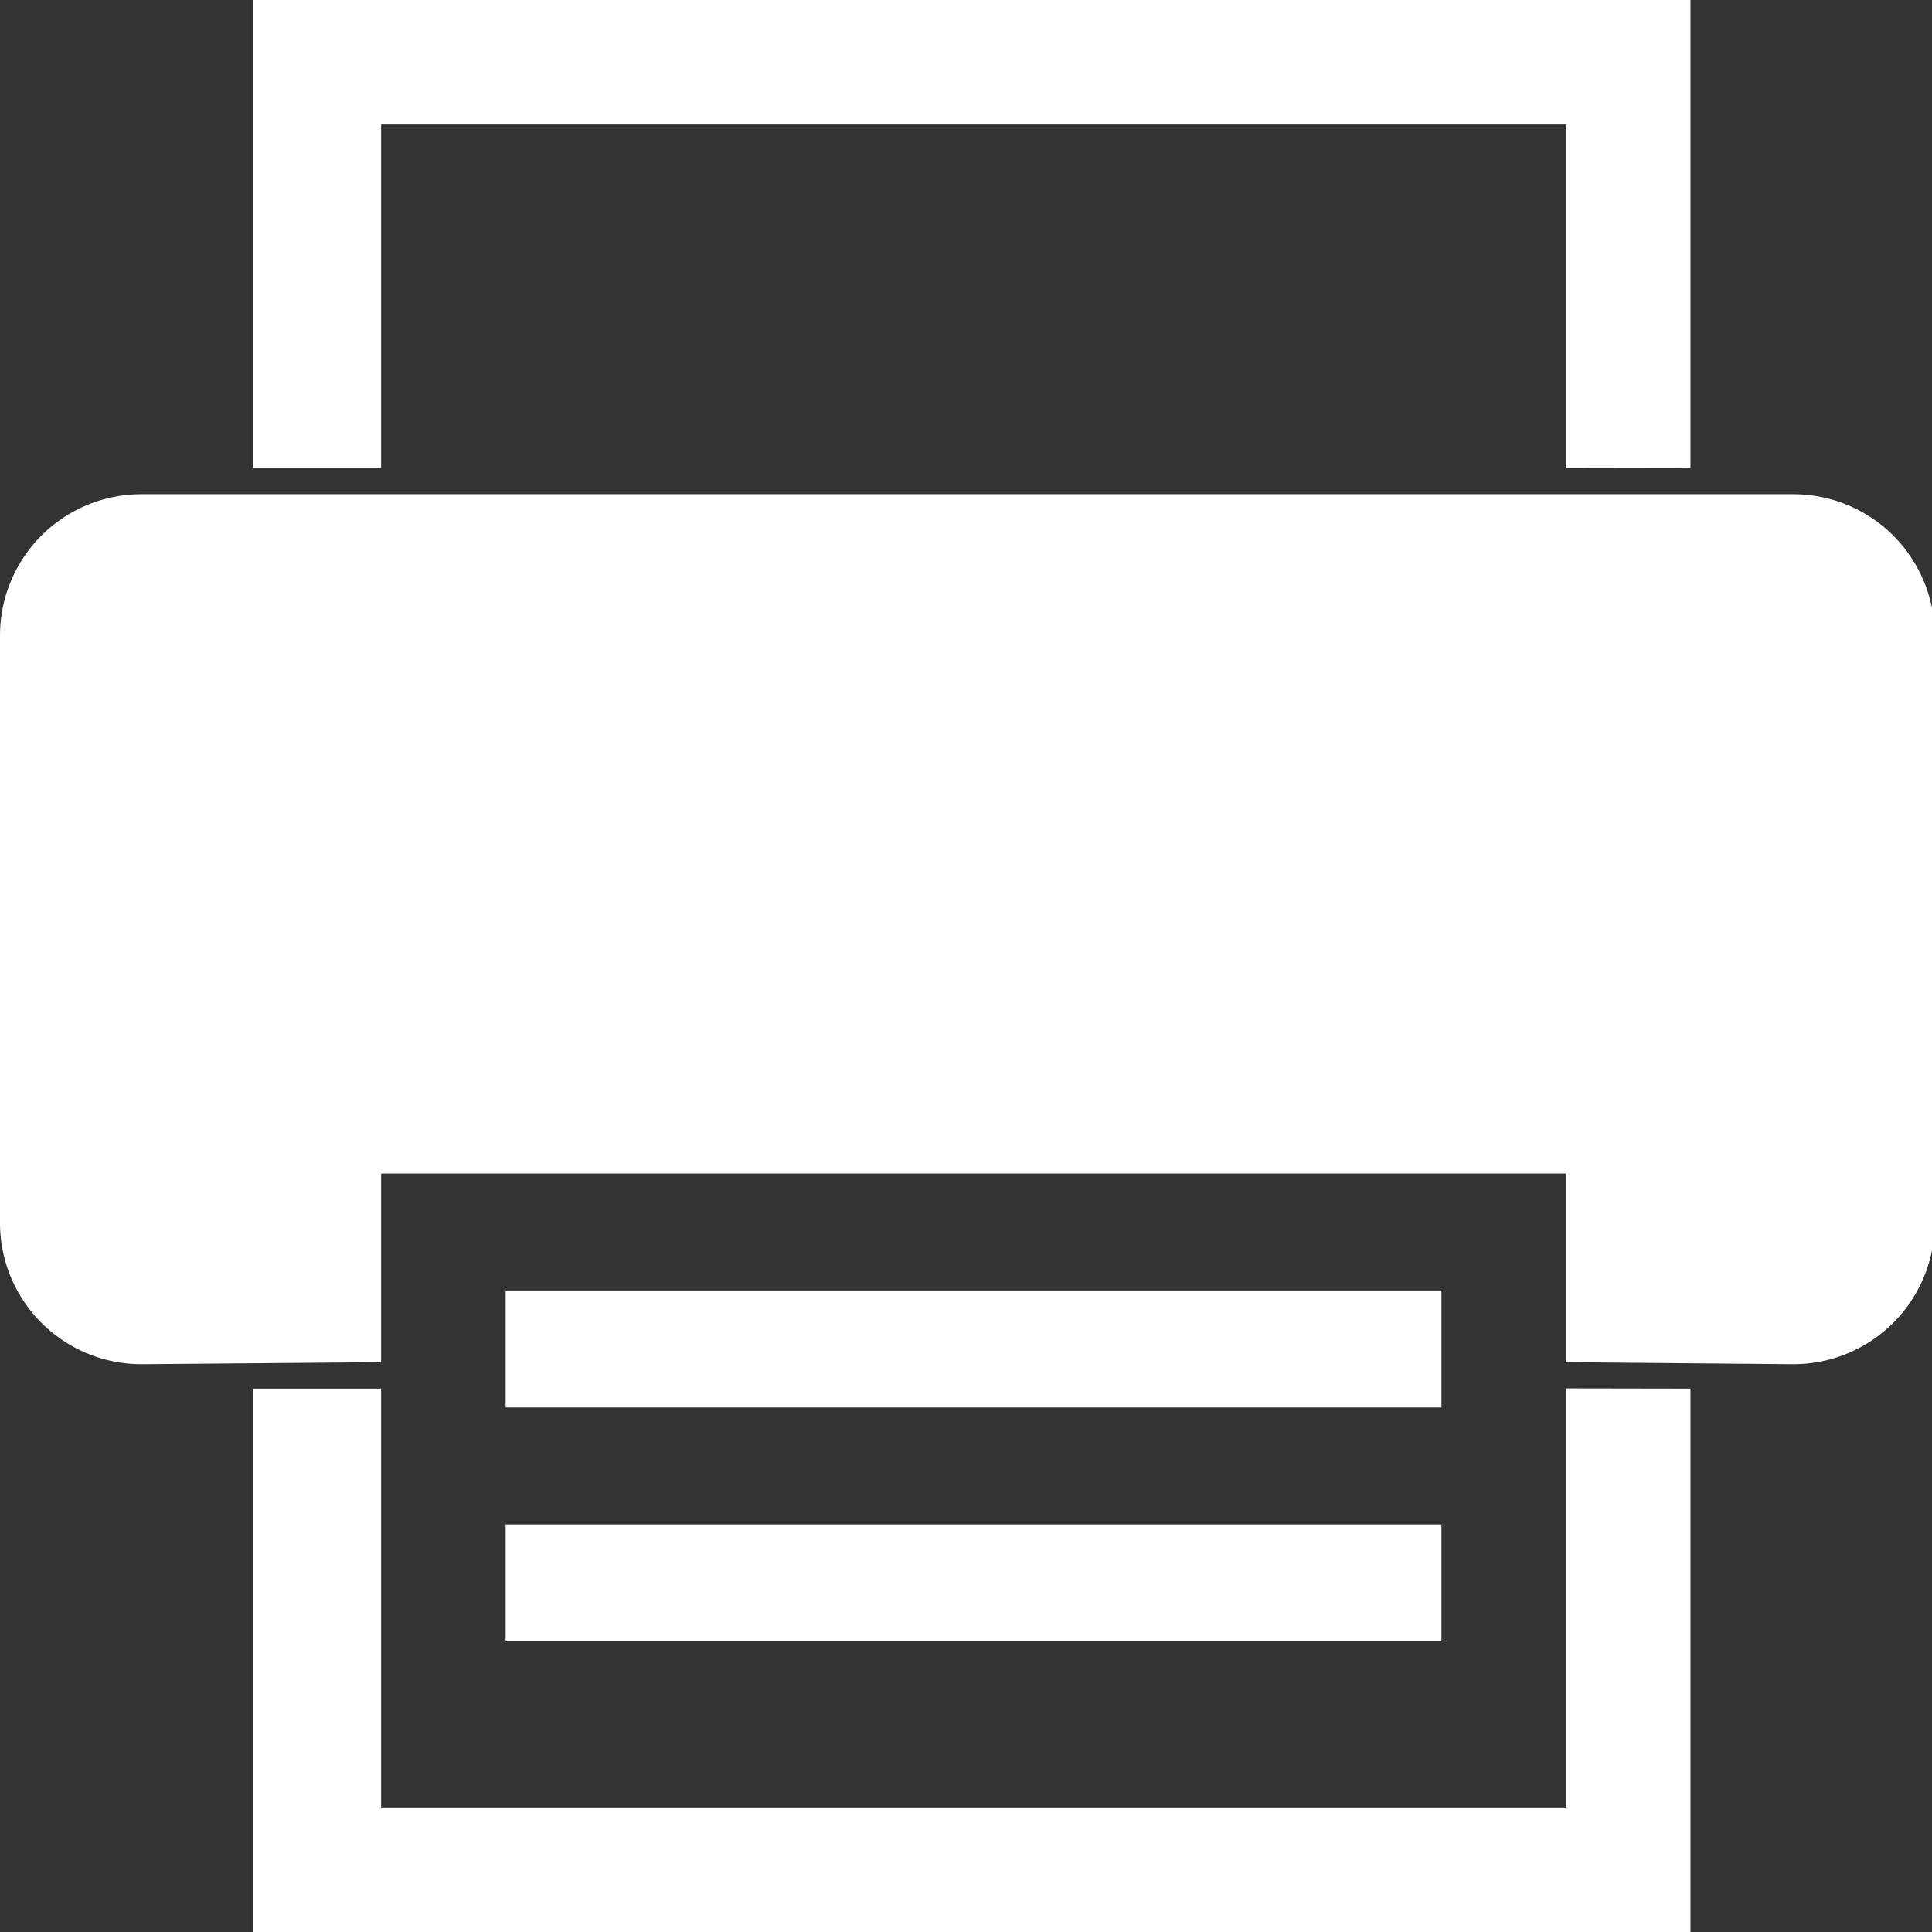
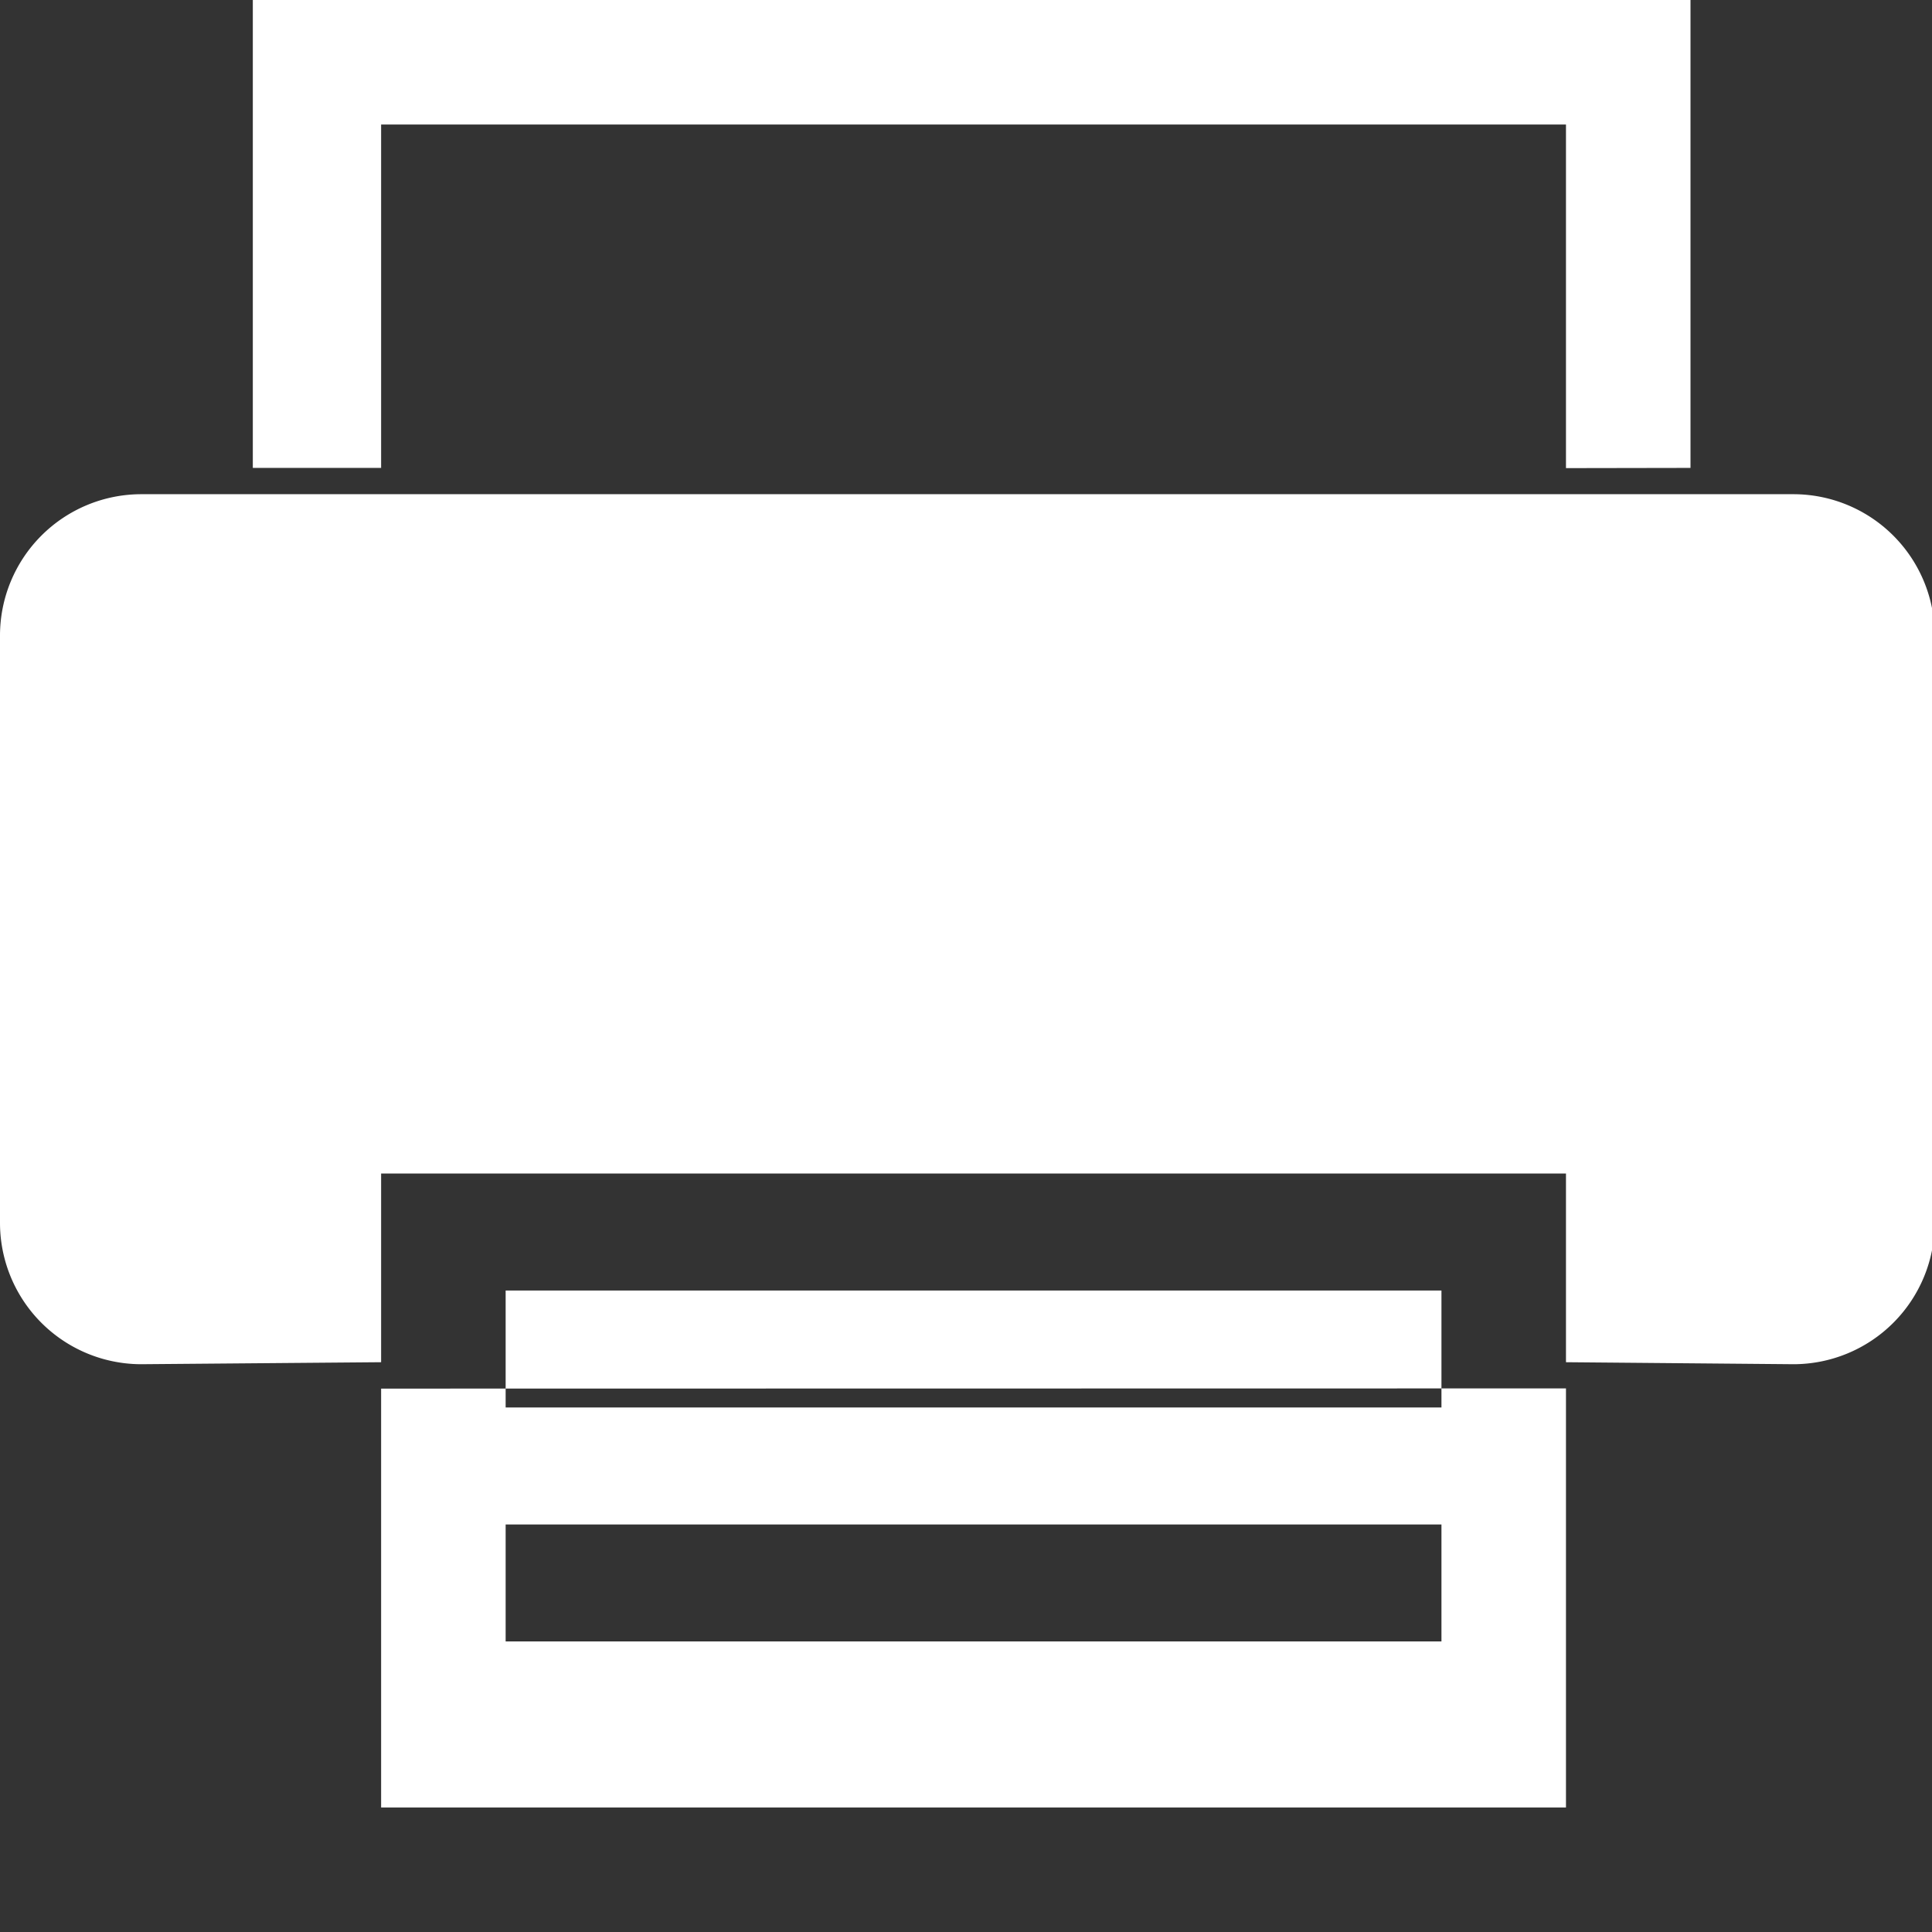
<svg xmlns="http://www.w3.org/2000/svg" width="512" height="512" viewBox="0 0 512 512">
  <rect x="0" y="0" width="512" height="512" fill="#333333" stroke="none" />
  <defs>
    <style>
      .cls-1 {
        fill: #FFFFFF;
        fill-rule: evenodd;
      }
    </style>
  </defs>
-   <path id="Rectangle_1_copy_2" data-name="Rectangle 1 copy 2" class="cls-1" d="M37.463,130.969H475.255a37.464,37.464,0,0,1,37.464,37.463V324.068a37.464,37.464,0,0,1-37.464,37.463L415,361V311H101v50l-63.537.531A37.463,37.463,0,0,1,0,324.068V168.432A37.463,37.463,0,0,1,37.463,130.969ZM415,124.057V33H101v91H67V0H448V124Zm0,243.886V479H101V368H67V512H448V368ZM134,342H382v31H134V342Zm0,62H382v31H134V404Z" />
+   <path id="Rectangle_1_copy_2" data-name="Rectangle 1 copy 2" class="cls-1" d="M37.463,130.969H475.255a37.464,37.464,0,0,1,37.464,37.463V324.068a37.464,37.464,0,0,1-37.464,37.463L415,361V311H101v50l-63.537.531A37.463,37.463,0,0,1,0,324.068V168.432A37.463,37.463,0,0,1,37.463,130.969ZM415,124.057V33H101v91H67V0H448V124Zm0,243.886V479H101V368H67V512V368ZM134,342H382v31H134V342Zm0,62H382v31H134V404Z" />
</svg>